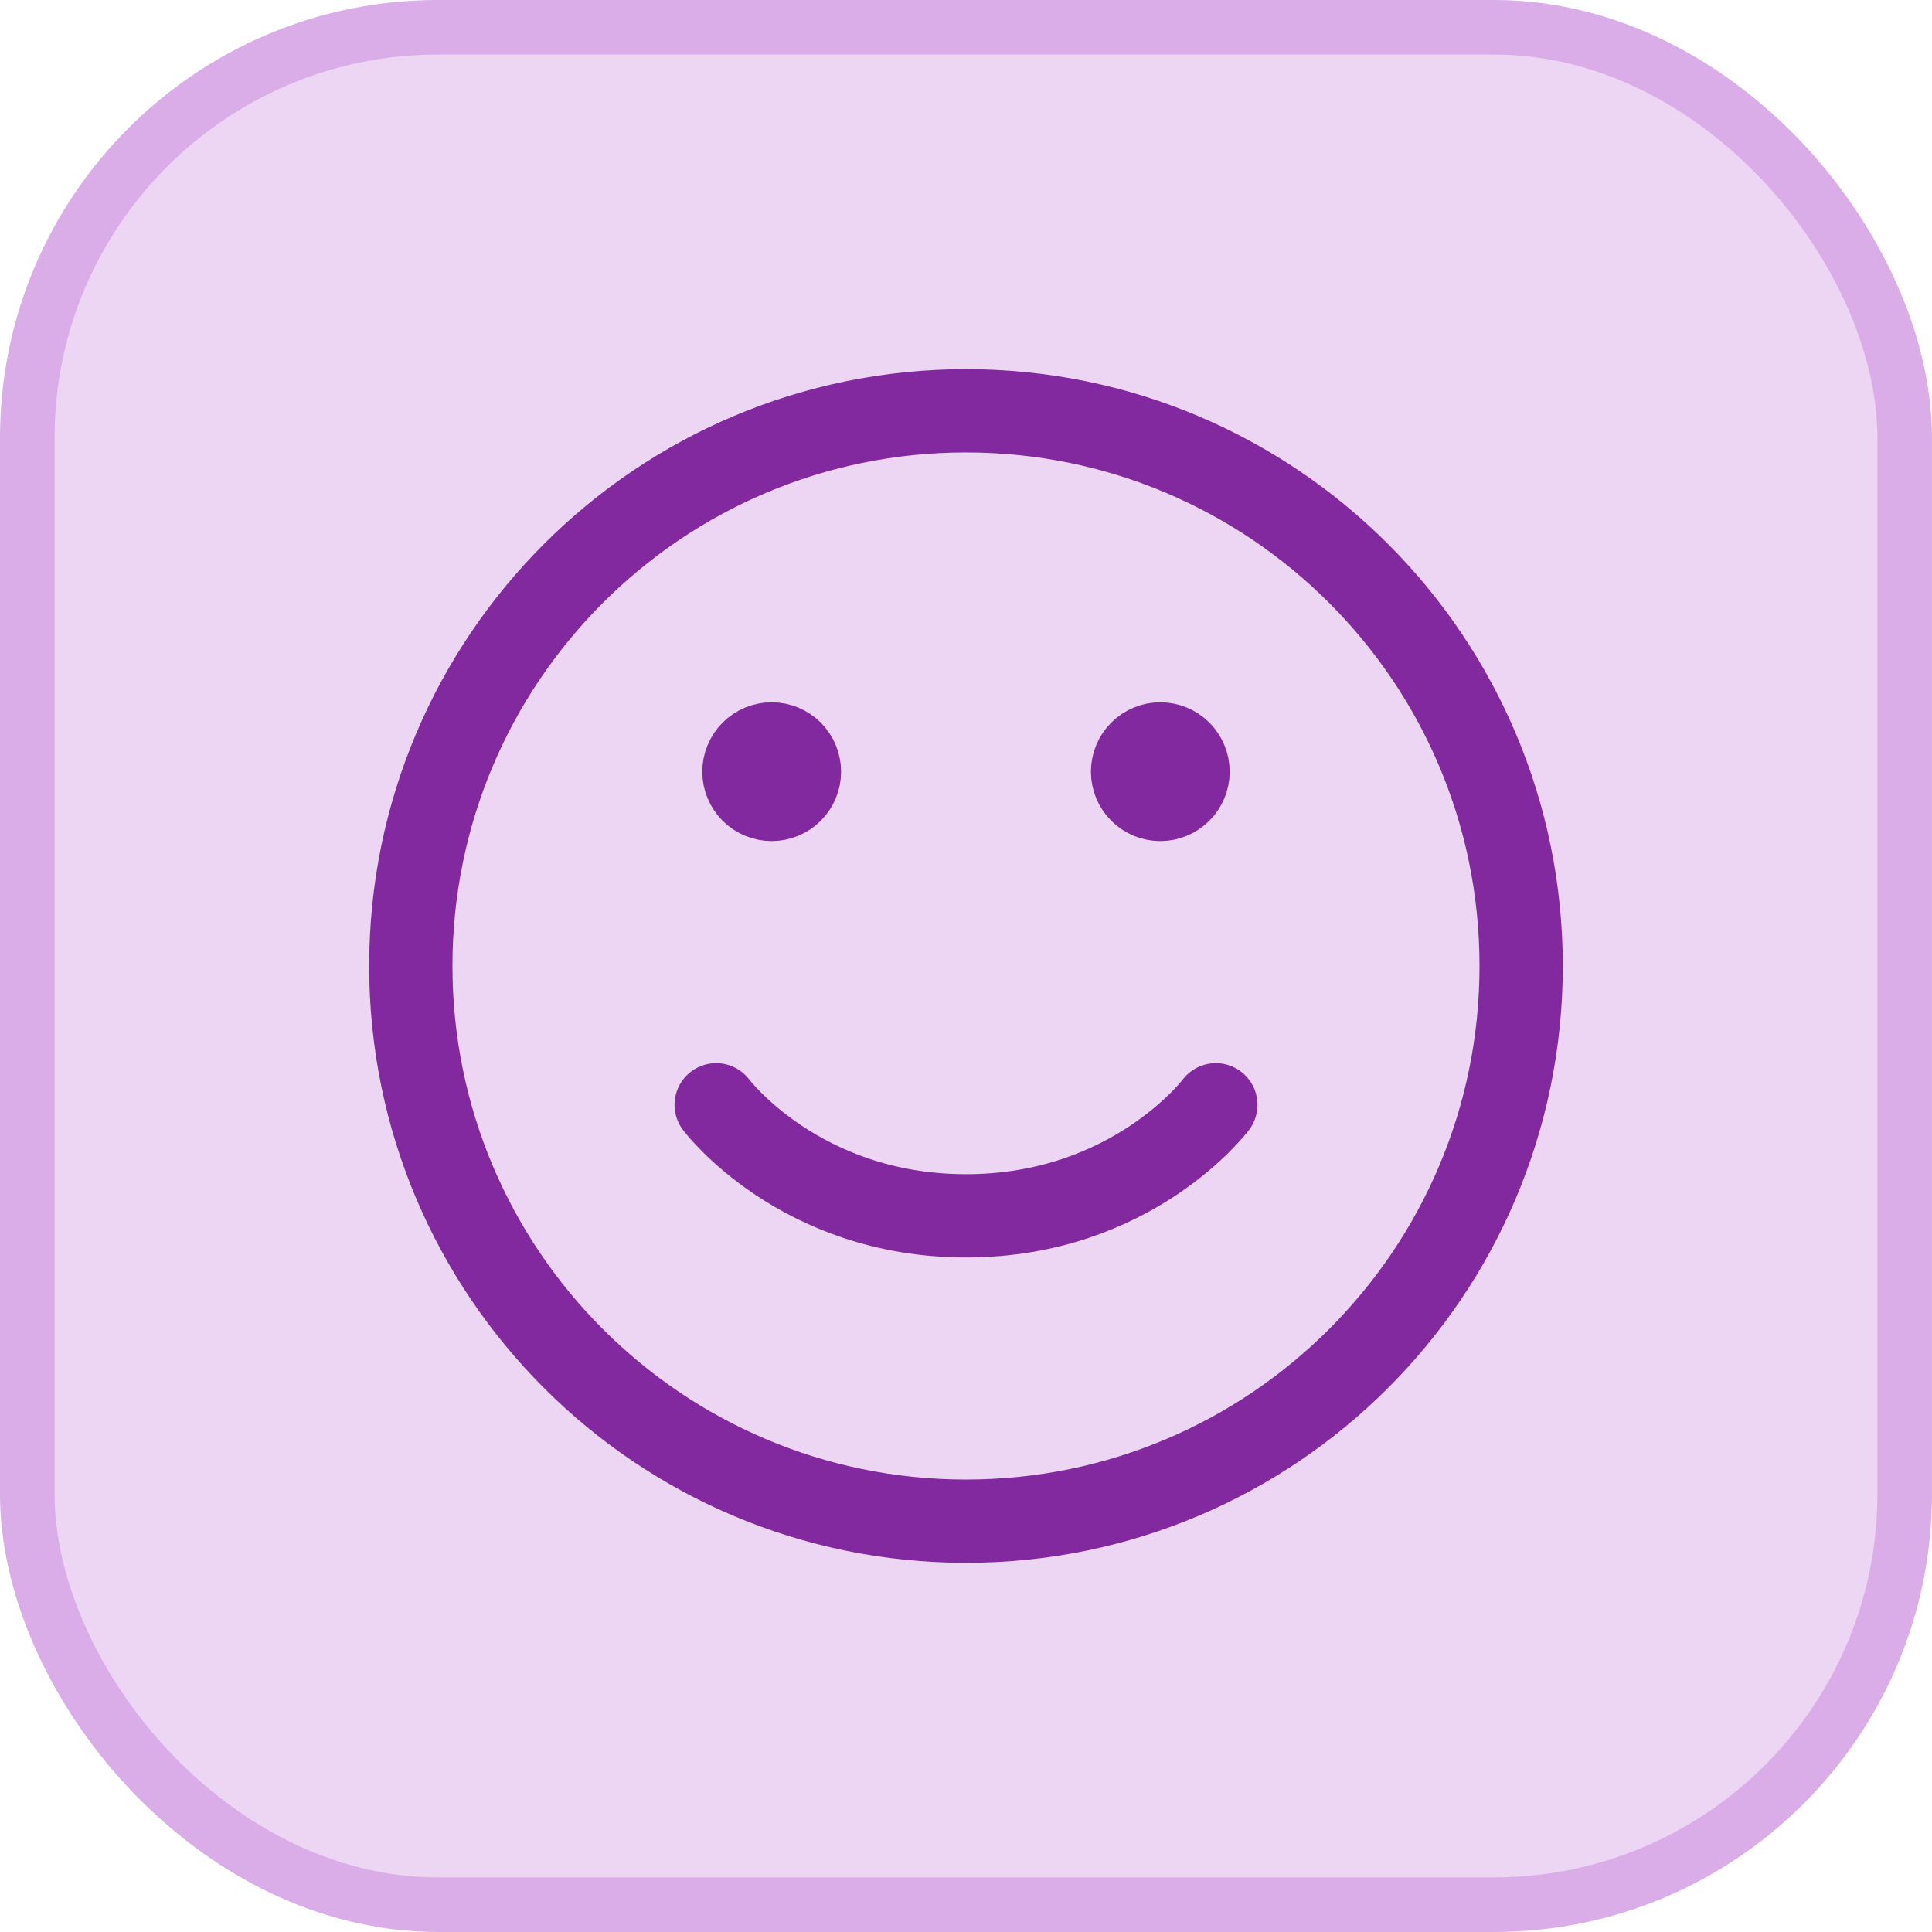
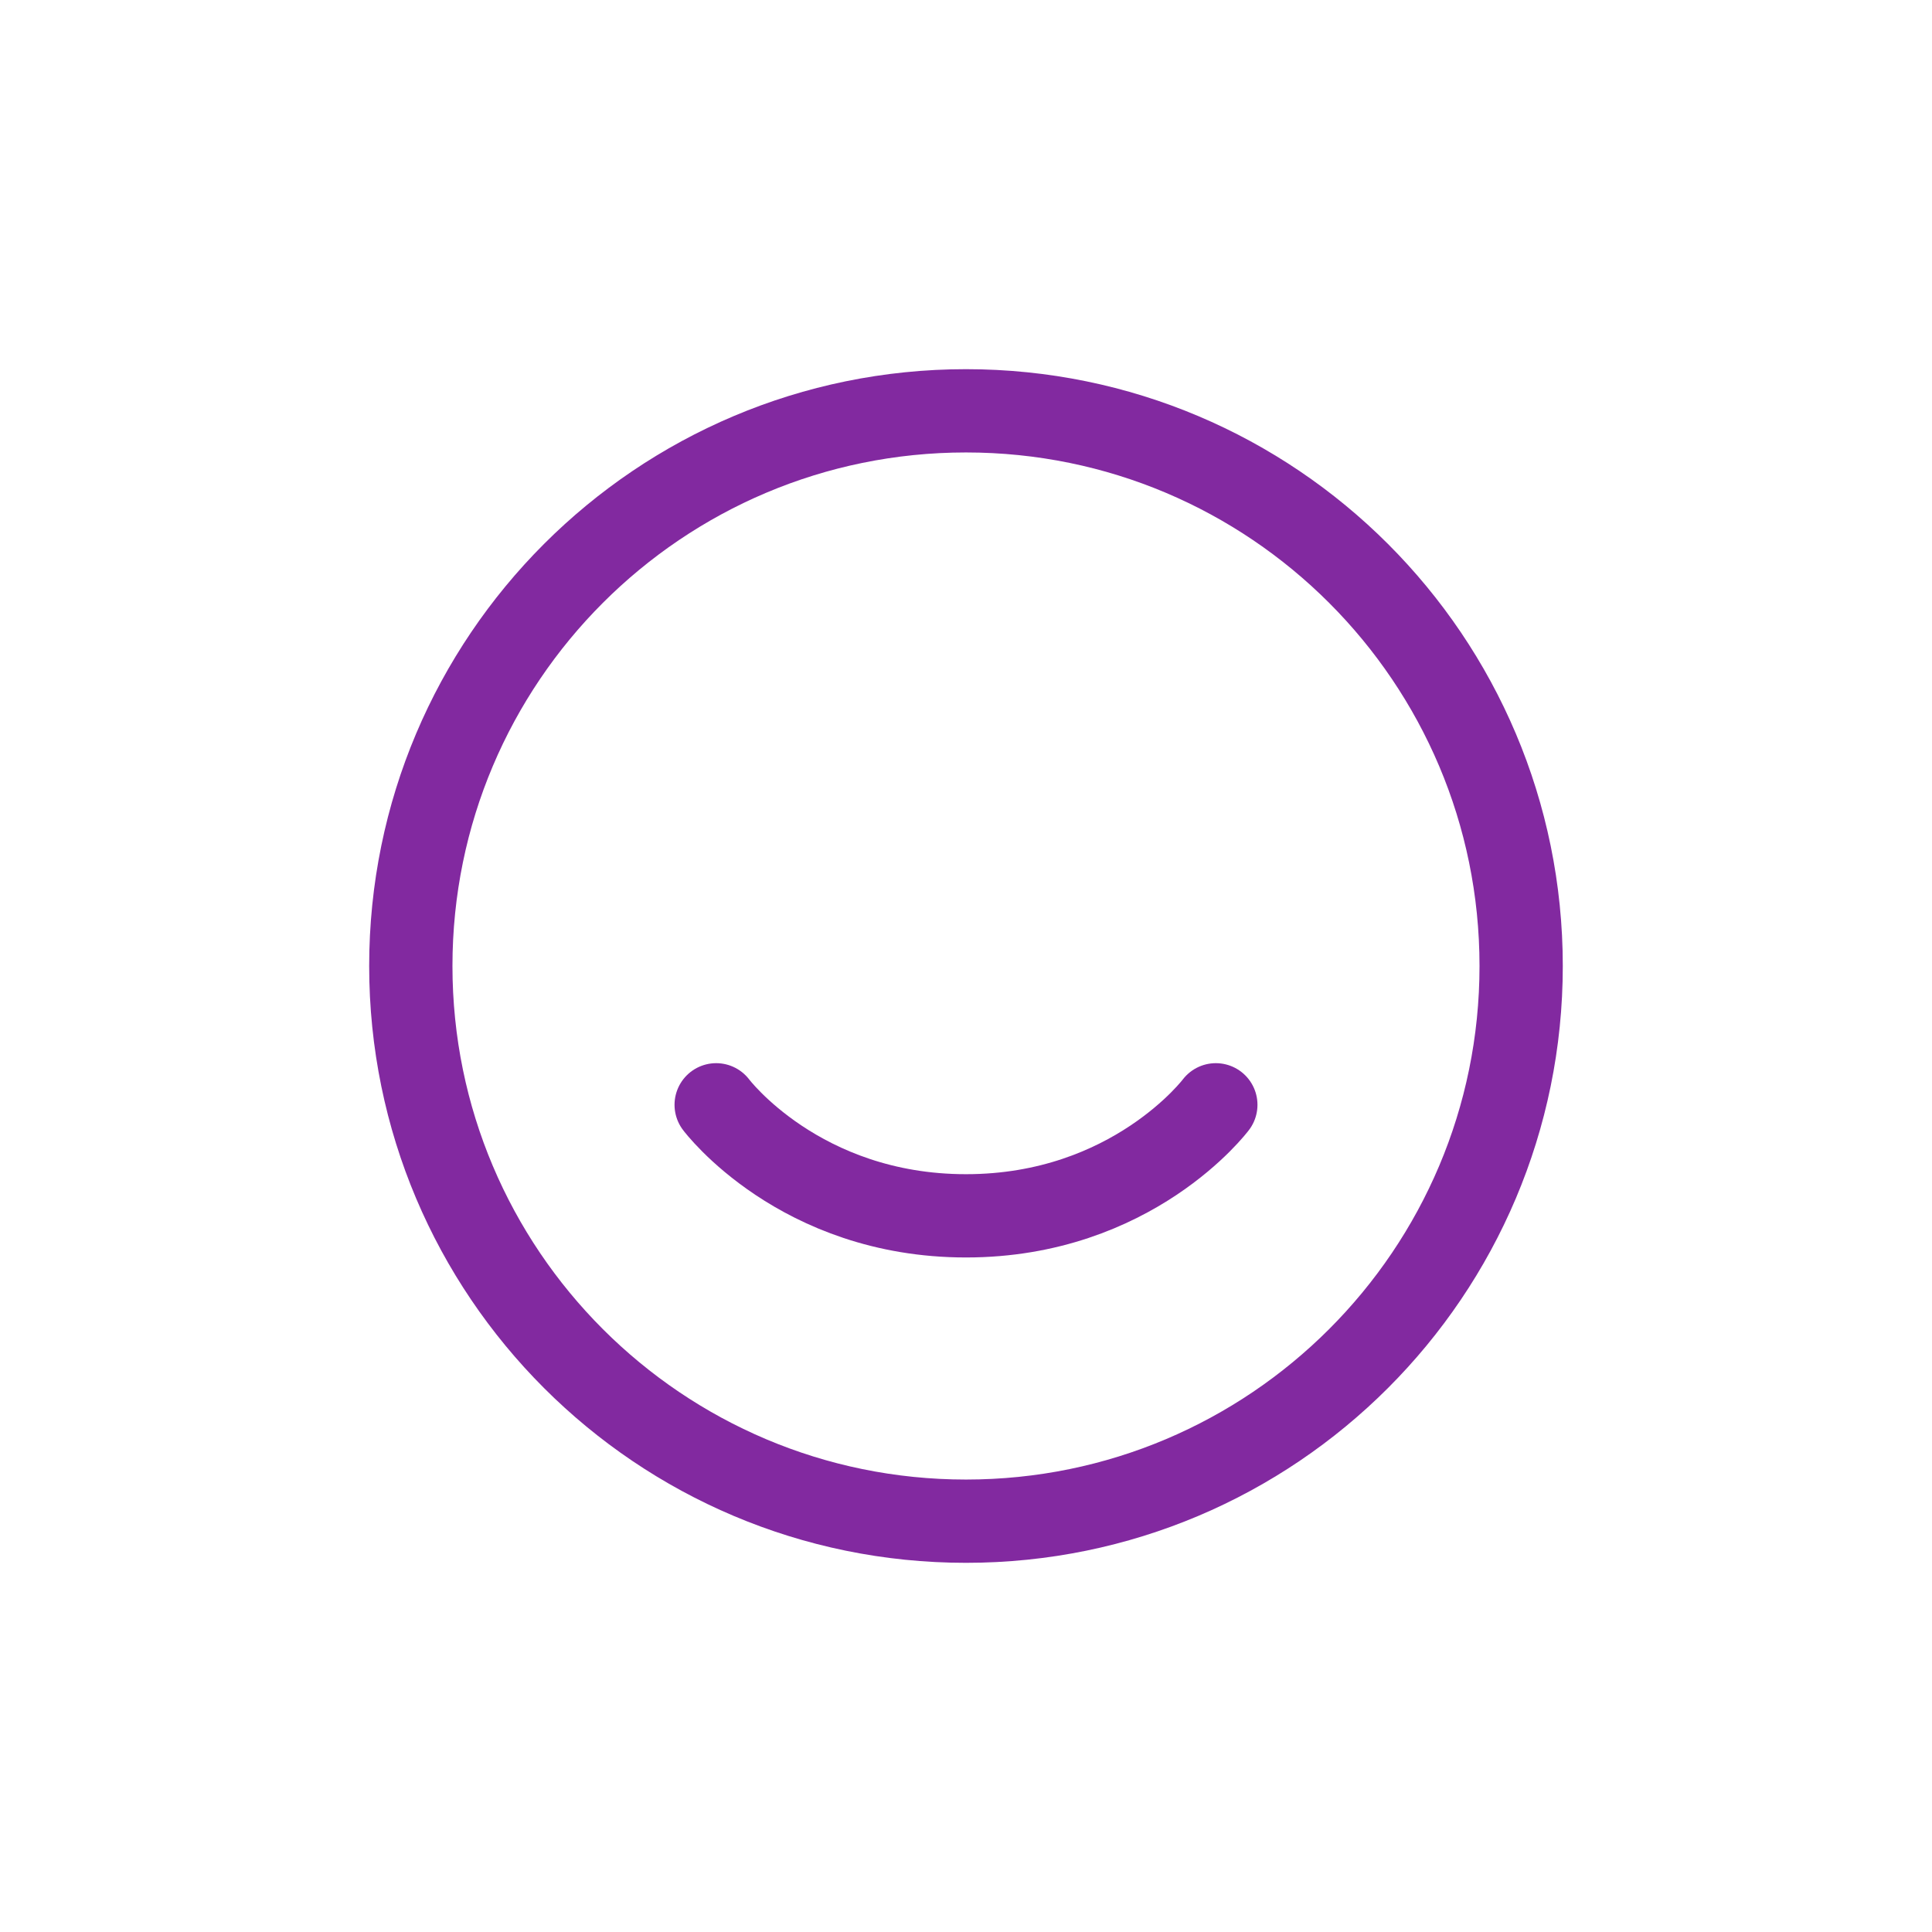
<svg xmlns="http://www.w3.org/2000/svg" width="58" height="58" viewBox="0 0 58 58" fill="none">
-   <rect x="0.819" y="0.819" width="56.361" height="56.361" rx="12.331" fill="#EDD6F4" />
-   <rect x="0.819" y="0.819" width="56.361" height="56.361" rx="12.331" stroke="#DAADE9" stroke-width="1.639" />
  <path d="M29 45.667C19.795 45.667 12.333 38.205 12.333 29C12.333 19.795 19.795 12.333 29 12.333C38.205 12.333 45.666 19.795 45.666 29C45.666 38.205 38.205 45.667 29 45.667Z" stroke="#8229A0" stroke-width="2.5" stroke-linecap="round" stroke-linejoin="round" />
  <path d="M36.5 33.167C36.5 33.167 34 36.5 29 36.5C24 36.5 21.5 33.167 21.5 33.167" stroke="#8229A0" stroke-width="2.5" stroke-linecap="round" stroke-linejoin="round" />
-   <path d="M34.833 24C34.612 24 34.4 23.912 34.244 23.756C34.087 23.6 34 23.388 34 23.167C34 22.946 34.087 22.734 34.244 22.577C34.4 22.421 34.612 22.333 34.833 22.333C35.054 22.333 35.266 22.421 35.422 22.577C35.578 22.734 35.666 22.946 35.666 23.167C35.666 23.388 35.578 23.6 35.422 23.756C35.266 23.912 35.054 24 34.833 24ZM23.166 24C22.945 24 22.733 23.912 22.577 23.756C22.421 23.6 22.333 23.388 22.333 23.167C22.333 22.946 22.421 22.734 22.577 22.577C22.733 22.421 22.945 22.333 23.166 22.333C23.387 22.333 23.599 22.421 23.756 22.577C23.912 22.734 24 22.946 24 23.167C24 23.388 23.912 23.6 23.756 23.756C23.599 23.912 23.387 24 23.166 24Z" fill="#8229A0" stroke="#8229A0" stroke-width="2.5" stroke-linecap="round" stroke-linejoin="round" />
</svg>